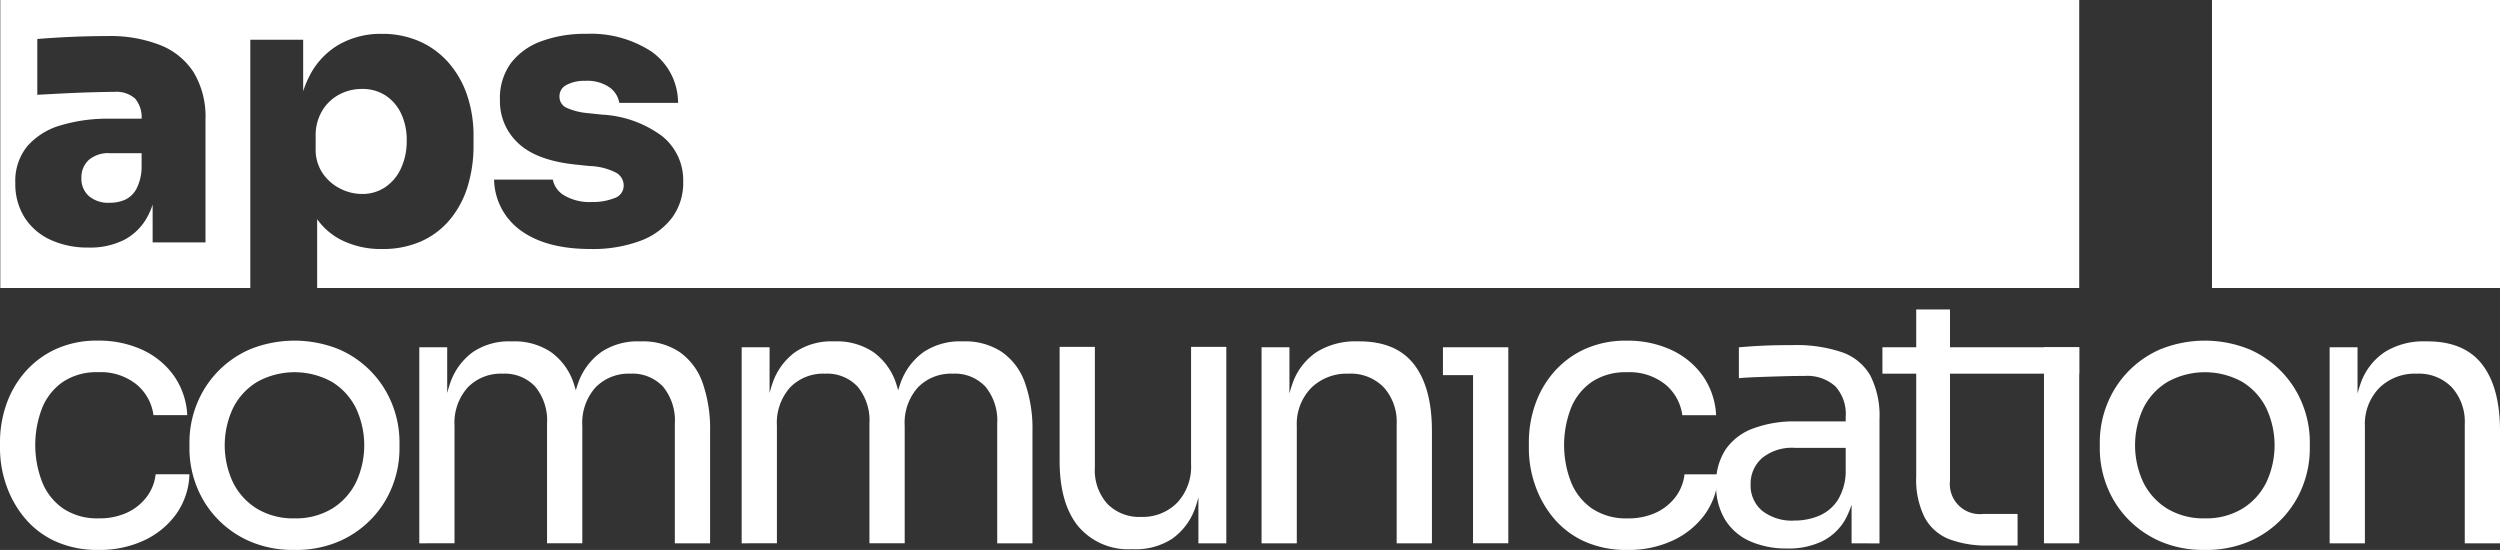
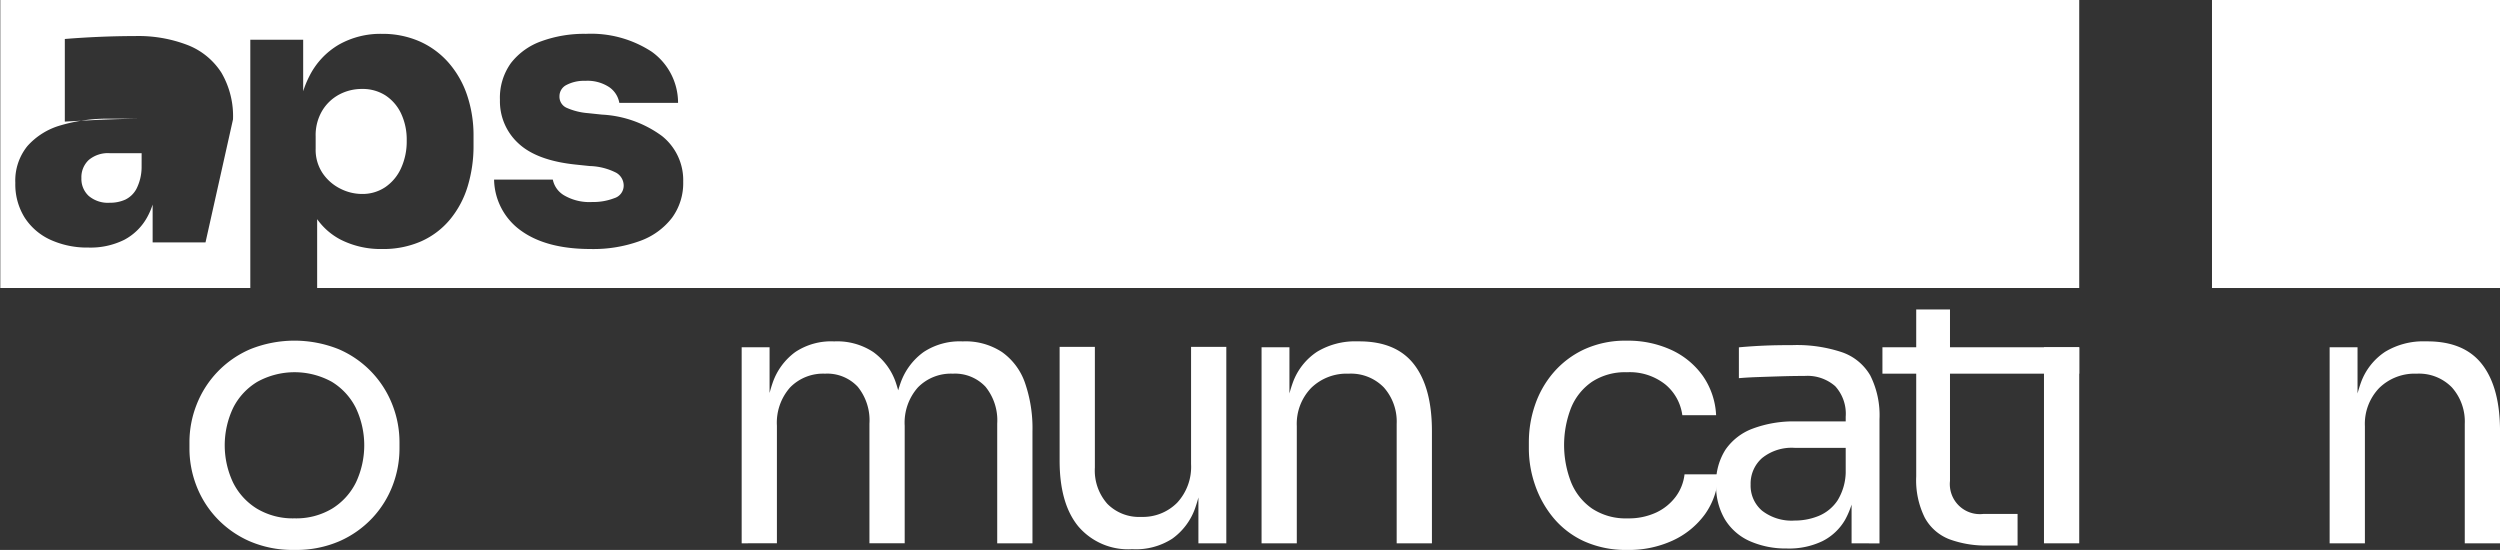
<svg xmlns="http://www.w3.org/2000/svg" id="Groupe_32" data-name="Groupe 32" width="327.745" height="72.094" viewBox="0 0 327.745 72.094">
  <rect x="0" y="0" width="327.745" height="72.094" fill="#333333" stroke="none" />
  <defs>
    <clipPath id="clip-path">
      <rect id="Rectangle_78" data-name="Rectangle 78" width="327.745" height="72.094" fill="none" />
    </clipPath>
  </defs>
  <rect id="Rectangle_76" data-name="Rectangle 76" width="37.757" height="37.757" transform="translate(289.987 0)" fill="#fff" />
  <g id="Groupe_31" data-name="Groupe 31">
    <g id="Groupe_30" data-name="Groupe 30" clip-path="url(#clip-path)">
      <path id="Tracé_32" data-name="Tracé 32" d="M148.56,54.014a6.283,6.283,0,0,0,2.84.7,5.345,5.345,0,0,0,3.056-.89,5.967,5.967,0,0,0,2.07-2.479,8.4,8.4,0,0,0,.746-3.61,8.044,8.044,0,0,0-.746-3.586,5.778,5.778,0,0,0-2.046-2.359,5.545,5.545,0,0,0-3.081-.842,6.259,6.259,0,0,0-2.96.722,5.779,5.779,0,0,0-2.238,2.118,6.266,6.266,0,0,0-.866,3.369v1.637a5.491,5.491,0,0,0,.915,3.2,6.062,6.062,0,0,0,2.311,2.022" transform="translate(-103.953 -29.286)" fill="#fff" />
-       <path id="Tracé_33" data-name="Tracé 33" d="M.143,0V37.757H32.917V5.209h6.931v6.755a12.484,12.484,0,0,1,.794-1.942,9.948,9.948,0,0,1,3.875-4.164,11.046,11.046,0,0,1,5.632-1.42,12.062,12.062,0,0,1,4.958.987,10.945,10.945,0,0,1,3.8,2.792,12.523,12.523,0,0,1,2.431,4.26,16.531,16.531,0,0,1,.843,5.391v1.155a18.185,18.185,0,0,1-.77,5.415,12.49,12.49,0,0,1-2.31,4.332,10.423,10.423,0,0,1-3.778,2.864A12.334,12.334,0,0,1,50.2,32.645a11.613,11.613,0,0,1-5.439-1.228,8.708,8.708,0,0,1-3.081-2.686v9.025H272.685V0Zm26.9,31.779H20.113v-4.96a9.275,9.275,0,0,1-.746,1.712,7.344,7.344,0,0,1-2.984,2.912,9.91,9.91,0,0,1-4.693,1.011,11.6,11.6,0,0,1-4.958-1.011A7.926,7.926,0,0,1,3.338,28.53a8.2,8.2,0,0,1-1.227-4.549A7.174,7.174,0,0,1,3.7,19.144a9.188,9.188,0,0,1,4.38-2.72,21.611,21.611,0,0,1,6.4-.866h4.185a3.775,3.775,0,0,0-.84-2.623,3.677,3.677,0,0,0-2.768-.89q-.915,0-2.7.048t-3.755.144q-1.974.1-3.61.192V5.112q1.155-.1,2.744-.192t3.3-.145q1.708-.047,3.153-.048a17.956,17.956,0,0,1,6.956,1.2,9.245,9.245,0,0,1,4.38,3.61,11.286,11.286,0,0,1,1.516,6.113ZM88.2,28.554a9.228,9.228,0,0,1-4.188,3.032,17.847,17.847,0,0,1-6.474,1.059q-5.776,0-9.1-2.383a8.4,8.4,0,0,1-3.562-6.715h7.7a3.093,3.093,0,0,0,1.492,2.07,6.561,6.561,0,0,0,3.658.866,7.628,7.628,0,0,0,2.912-.505,1.721,1.721,0,0,0,1.228-1.661,1.942,1.942,0,0,0-.963-1.661,8.139,8.139,0,0,0-3.514-.89l-1.829-.192q-5.1-.529-7.509-2.792a7.465,7.465,0,0,1-2.407-5.68,7.776,7.776,0,0,1,1.444-4.838,8.749,8.749,0,0,1,4-2.864,16.423,16.423,0,0,1,5.824-.963,14.528,14.528,0,0,1,8.616,2.335,8.224,8.224,0,0,1,3.466,6.715h-7.7a3.161,3.161,0,0,0-1.3-2.046,5.171,5.171,0,0,0-3.177-.843,4.918,4.918,0,0,0-2.431.53,1.642,1.642,0,0,0-.938,1.492,1.585,1.585,0,0,0,.89,1.492,8.56,8.56,0,0,0,2.864.722l1.829.192a14.5,14.5,0,0,1,7.87,2.816,7.4,7.4,0,0,1,2.768,5.993A7.681,7.681,0,0,1,88.2,28.554" transform="translate(-0.102)" fill="#fff" />
+       <path id="Tracé_33" data-name="Tracé 33" d="M.143,0V37.757H32.917V5.209h6.931v6.755a12.484,12.484,0,0,1,.794-1.942,9.948,9.948,0,0,1,3.875-4.164,11.046,11.046,0,0,1,5.632-1.42,12.062,12.062,0,0,1,4.958.987,10.945,10.945,0,0,1,3.8,2.792,12.523,12.523,0,0,1,2.431,4.26,16.531,16.531,0,0,1,.843,5.391v1.155a18.185,18.185,0,0,1-.77,5.415,12.49,12.49,0,0,1-2.31,4.332,10.423,10.423,0,0,1-3.778,2.864A12.334,12.334,0,0,1,50.2,32.645a11.613,11.613,0,0,1-5.439-1.228,8.708,8.708,0,0,1-3.081-2.686v9.025H272.685V0Zm26.9,31.779H20.113v-4.96a9.275,9.275,0,0,1-.746,1.712,7.344,7.344,0,0,1-2.984,2.912,9.91,9.91,0,0,1-4.693,1.011,11.6,11.6,0,0,1-4.958-1.011A7.926,7.926,0,0,1,3.338,28.53a8.2,8.2,0,0,1-1.227-4.549A7.174,7.174,0,0,1,3.7,19.144a9.188,9.188,0,0,1,4.38-2.72,21.611,21.611,0,0,1,6.4-.866h4.185q-.915,0-2.7.048t-3.755.144q-1.974.1-3.61.192V5.112q1.155-.1,2.744-.192t3.3-.145q1.708-.047,3.153-.048a17.956,17.956,0,0,1,6.956,1.2,9.245,9.245,0,0,1,4.38,3.61,11.286,11.286,0,0,1,1.516,6.113ZM88.2,28.554a9.228,9.228,0,0,1-4.188,3.032,17.847,17.847,0,0,1-6.474,1.059q-5.776,0-9.1-2.383a8.4,8.4,0,0,1-3.562-6.715h7.7a3.093,3.093,0,0,0,1.492,2.07,6.561,6.561,0,0,0,3.658.866,7.628,7.628,0,0,0,2.912-.505,1.721,1.721,0,0,0,1.228-1.661,1.942,1.942,0,0,0-.963-1.661,8.139,8.139,0,0,0-3.514-.89l-1.829-.192q-5.1-.529-7.509-2.792a7.465,7.465,0,0,1-2.407-5.68,7.776,7.776,0,0,1,1.444-4.838,8.749,8.749,0,0,1,4-2.864,16.423,16.423,0,0,1,5.824-.963,14.528,14.528,0,0,1,8.616,2.335,8.224,8.224,0,0,1,3.466,6.715h-7.7a3.161,3.161,0,0,0-1.3-2.046,5.171,5.171,0,0,0-3.177-.843,4.918,4.918,0,0,0-2.431.53,1.642,1.642,0,0,0-.938,1.492,1.585,1.585,0,0,0,.89,1.492,8.56,8.56,0,0,0,2.864.722l1.829.192a14.5,14.5,0,0,1,7.87,2.816,7.4,7.4,0,0,1,2.768,5.993A7.681,7.681,0,0,1,88.2,28.554" transform="translate(-0.102)" fill="#fff" />
      <path id="Tracé_34" data-name="Tracé 34" d="M45.377,70.529H41.189a3.9,3.9,0,0,0-2.744.89,3.089,3.089,0,0,0-.963,2.383,3.029,3.029,0,0,0,.963,2.334,3.891,3.891,0,0,0,2.744.891,4.848,4.848,0,0,0,2.046-.409A3.28,3.28,0,0,0,44.7,75.2a6.367,6.367,0,0,0,.674-2.792Z" transform="translate(-26.81 -50.447)" fill="#fff" />
-       <path id="Tracé_35" data-name="Tracé 35" d="M12.948,184.274A13.287,13.287,0,0,1,7.2,183.118a11.414,11.414,0,0,1-4.019-3.1,13.676,13.676,0,0,1-2.383-4.308A14.7,14.7,0,0,1,0,170.988v-.866a14.984,14.984,0,0,1,.794-4.813,12.883,12.883,0,0,1,2.407-4.26,11.983,11.983,0,0,1,4.019-3.057,12.879,12.879,0,0,1,5.632-1.155,13.548,13.548,0,0,1,5.8,1.2,10.384,10.384,0,0,1,4.139,3.394,9.8,9.8,0,0,1,1.757,5.174H20.12a6.3,6.3,0,0,0-2.214-4.019,7.5,7.5,0,0,0-5.054-1.612,7.917,7.917,0,0,0-4.573,1.251,7.624,7.624,0,0,0-2.744,3.418,13.442,13.442,0,0,0,0,9.747A7.692,7.692,0,0,0,8.3,178.859a8,8,0,0,0,4.645,1.275,8.519,8.519,0,0,0,3.755-.77,6.8,6.8,0,0,0,2.551-2.07,6.039,6.039,0,0,0,1.155-2.936h4.428a9.467,9.467,0,0,1-1.757,5.247,10.789,10.789,0,0,1-4.236,3.442,13.749,13.749,0,0,1-5.9,1.228" transform="translate(0 -112.18)" fill="#fff" />
      <path id="Tracé_36" data-name="Tracé 36" d="M100.994,184.273a14.224,14.224,0,0,1-5.921-1.155,13.178,13.178,0,0,1-4.308-3.056,12.977,12.977,0,0,1-2.647-4.26,13.518,13.518,0,0,1-.89-4.813v-.866a13.4,13.4,0,0,1,.915-4.838,13.074,13.074,0,0,1,7.028-7.316,15.559,15.559,0,0,1,11.649,0,13.075,13.075,0,0,1,7.028,7.316,13.409,13.409,0,0,1,.915,4.838v.866a13.531,13.531,0,0,1-.89,4.813,13,13,0,0,1-2.647,4.26,13.19,13.19,0,0,1-4.308,3.056,14.23,14.23,0,0,1-5.921,1.155m0-4.14a9.142,9.142,0,0,0,4.934-1.275,8.411,8.411,0,0,0,3.129-3.442,11.445,11.445,0,0,0-.024-9.771,8.422,8.422,0,0,0-3.153-3.417,10.114,10.114,0,0,0-9.747,0,8.364,8.364,0,0,0-3.177,3.417,11.448,11.448,0,0,0-.024,9.771,8.408,8.408,0,0,0,3.129,3.442,9.14,9.14,0,0,0,4.934,1.275" transform="translate(-62.391 -112.179)" fill="#fff" />
-       <path id="Tracé_37" data-name="Tracé 37" d="M193.052,183.648v-25.7h3.658v11.023h-.578a18.172,18.172,0,0,1,.987-6.378,8.357,8.357,0,0,1,2.96-4.019,8.465,8.465,0,0,1,5.006-1.4h.192a8.578,8.578,0,0,1,5.03,1.4,8.174,8.174,0,0,1,2.96,4.019,18.6,18.6,0,0,1,.963,6.378h-1.348a17.794,17.794,0,0,1,1.011-6.378,8.442,8.442,0,0,1,3.009-4.019,8.577,8.577,0,0,1,5.03-1.4h.192a8.691,8.691,0,0,1,5.054,1.4,8.249,8.249,0,0,1,3.009,4.019,18.2,18.2,0,0,1,.987,6.378v14.681h-4.621V167.956a6.98,6.98,0,0,0-1.54-4.838,5.475,5.475,0,0,0-4.284-1.709,6.047,6.047,0,0,0-4.573,1.8,6.966,6.966,0,0,0-1.733,5.03v15.4H209.8V167.956a6.979,6.979,0,0,0-1.54-4.838,5.474,5.474,0,0,0-4.284-1.709,6.048,6.048,0,0,0-4.573,1.8,6.967,6.967,0,0,0-1.733,5.03v15.4Z" transform="translate(-138.083 -112.421)" fill="#fff" />
      <path id="Tracé_38" data-name="Tracé 38" d="M341.476,183.648v-25.7h3.658v11.023h-.578a18.172,18.172,0,0,1,.987-6.378,8.357,8.357,0,0,1,2.96-4.019,8.465,8.465,0,0,1,5.006-1.4h.193a8.578,8.578,0,0,1,5.03,1.4,8.175,8.175,0,0,1,2.96,4.019,18.605,18.605,0,0,1,.963,6.378h-1.348a17.794,17.794,0,0,1,1.011-6.378,8.441,8.441,0,0,1,3.009-4.019,8.577,8.577,0,0,1,5.03-1.4h.192a8.691,8.691,0,0,1,5.054,1.4,8.249,8.249,0,0,1,3.009,4.019,18.2,18.2,0,0,1,.987,6.378v14.681h-4.621V167.956a6.98,6.98,0,0,0-1.54-4.838,5.475,5.475,0,0,0-4.284-1.709,6.047,6.047,0,0,0-4.573,1.8,6.966,6.966,0,0,0-1.733,5.03v15.4h-4.621V167.956a6.979,6.979,0,0,0-1.54-4.838,5.474,5.474,0,0,0-4.284-1.709,6.048,6.048,0,0,0-4.573,1.8,6.967,6.967,0,0,0-1.733,5.03v15.4Z" transform="translate(-244.245 -112.421)" fill="#fff" />
      <path id="Tracé_39" data-name="Tracé 39" d="M497.353,186.233a8.579,8.579,0,0,1-7.028-2.984q-2.455-2.984-2.455-8.616V159.711h4.621v15.836a6.572,6.572,0,0,0,1.637,4.741A5.841,5.841,0,0,0,498.556,182a6.339,6.339,0,0,0,4.717-1.853,6.913,6.913,0,0,0,1.829-5.078V159.711h4.621v25.752h-3.658V174.44h.578a17.944,17.944,0,0,1-1.011,6.426,8.294,8.294,0,0,1-3.008,4,8.778,8.778,0,0,1-5.078,1.372Z" transform="translate(-348.956 -114.235)" fill="#fff" />
      <path id="Tracé_40" data-name="Tracé 40" d="M580.846,183.648v-25.7H584.5v11.023h-.578a17.559,17.559,0,0,1,1.035-6.426,8.162,8.162,0,0,1,3.153-4,9.645,9.645,0,0,1,5.343-1.372h.193q4.861,0,7.2,3.033t2.334,8.76v14.681h-4.621V168a6.739,6.739,0,0,0-1.685-4.79,6.014,6.014,0,0,0-4.621-1.8,6.639,6.639,0,0,0-4.91,1.877,6.765,6.765,0,0,0-1.877,5.006v15.355Z" transform="translate(-415.458 -112.421)" fill="#fff" />
-       <path id="Tracé_41" data-name="Tracé 41" d="M664.357,159.88h8.568v3.658h-8.568Zm3.947,0h4.621v25.7H668.3Z" transform="translate(-475.19 -114.356)" fill="#fff" />
      <path id="Tracé_42" data-name="Tracé 42" d="M716.862,184.274a13.287,13.287,0,0,1-5.752-1.155,11.416,11.416,0,0,1-4.019-3.1,13.677,13.677,0,0,1-2.383-4.308,14.7,14.7,0,0,1-.794-4.717v-.866a14.982,14.982,0,0,1,.794-4.813,12.885,12.885,0,0,1,2.406-4.26,11.985,11.985,0,0,1,4.02-3.057,12.878,12.878,0,0,1,5.632-1.155,13.549,13.549,0,0,1,5.8,1.2,10.384,10.384,0,0,1,4.139,3.394,9.8,9.8,0,0,1,1.757,5.174h-4.429a6.3,6.3,0,0,0-2.214-4.019,7.5,7.5,0,0,0-5.054-1.612,7.917,7.917,0,0,0-4.573,1.251,7.623,7.623,0,0,0-2.744,3.418,13.442,13.442,0,0,0,0,9.747,7.691,7.691,0,0,0,2.768,3.466,8,8,0,0,0,4.645,1.275,8.519,8.519,0,0,0,3.755-.77,6.8,6.8,0,0,0,2.551-2.07,6.039,6.039,0,0,0,1.155-2.936h4.428a9.465,9.465,0,0,1-1.757,5.247,10.789,10.789,0,0,1-4.236,3.442,13.748,13.748,0,0,1-5.9,1.228" transform="translate(-503.484 -112.18)" fill="#fff" />
      <path id="Tracé_43" data-name="Tracé 43" d="M799.466,185.532a11.6,11.6,0,0,1-4.982-.987,7.283,7.283,0,0,1-3.225-2.864,8.608,8.608,0,0,1-1.131-4.525,8.034,8.034,0,0,1,1.227-4.573,7.514,7.514,0,0,1,3.586-2.768,15.36,15.36,0,0,1,5.68-.939h6.98v3.466h-7.172a6.18,6.18,0,0,0-4.284,1.348,4.458,4.458,0,0,0-1.492,3.466,4.311,4.311,0,0,0,1.492,3.418,6.329,6.329,0,0,0,4.284,1.3,8.288,8.288,0,0,0,3.129-.6,5.488,5.488,0,0,0,2.479-2.022,7.306,7.306,0,0,0,1.083-3.923l1.251,1.829a10.93,10.93,0,0,1-1.323,4.6,7.114,7.114,0,0,1-2.984,2.816,10.088,10.088,0,0,1-4.6.963m8.424-.674v-7.7h-.77v-8.9a5.364,5.364,0,0,0-1.372-4,5.51,5.51,0,0,0-4.019-1.348q-1.492,0-3.081.048t-3.032.1q-1.444.049-2.5.145v-4.043q1.058-.1,2.238-.169t2.431-.1q1.251-.024,2.407-.024a18.646,18.646,0,0,1,6.45.939,6.861,6.861,0,0,1,3.707,3.056,11.615,11.615,0,0,1,1.2,5.728v16.27Z" transform="translate(-565.15 -113.63)" fill="#fff" />
      <path id="Tracé_44" data-name="Tracé 44" d="M866.707,147.443h25.8v3.466h-25.8Zm13.767,25.993a13.677,13.677,0,0,1-4.982-.818,6.21,6.21,0,0,1-3.225-2.816,11,11,0,0,1-1.131-5.415V142.493h4.428v22.472A3.937,3.937,0,0,0,879.9,169.3h4.524v4.139Z" transform="translate(-619.924 -101.92)" fill="#fff" />
      <rect id="Rectangle_77" data-name="Rectangle 77" width="4.621" height="25.704" transform="translate(267.962 45.524)" fill="#fff" />
-       <path id="Tracé_45" data-name="Tracé 45" d="M980.55,184.273a14.224,14.224,0,0,1-5.921-1.155,13.177,13.177,0,0,1-4.308-3.056,12.975,12.975,0,0,1-2.647-4.26,13.517,13.517,0,0,1-.89-4.813v-.866a13.4,13.4,0,0,1,.915-4.838,13.074,13.074,0,0,1,7.028-7.316,15.559,15.559,0,0,1,11.649,0,13.075,13.075,0,0,1,7.027,7.316,13.409,13.409,0,0,1,.915,4.838v.866a13.528,13.528,0,0,1-.891,4.813,12.991,12.991,0,0,1-2.647,4.26,13.189,13.189,0,0,1-4.308,3.056,14.23,14.23,0,0,1-5.92,1.155m0-4.14a9.142,9.142,0,0,0,4.934-1.275,8.413,8.413,0,0,0,3.129-3.442,11.446,11.446,0,0,0-.024-9.771,8.422,8.422,0,0,0-3.153-3.417,10.114,10.114,0,0,0-9.747,0,8.364,8.364,0,0,0-3.177,3.417,11.449,11.449,0,0,0-.024,9.771,8.408,8.408,0,0,0,3.129,3.442,9.14,9.14,0,0,0,4.934,1.275" transform="translate(-691.505 -112.179)" fill="#fff" />
      <path id="Tracé_46" data-name="Tracé 46" d="M1072.607,183.648v-25.7h3.658v11.023h-.578a17.564,17.564,0,0,1,1.035-6.426,8.163,8.163,0,0,1,3.153-4,9.645,9.645,0,0,1,5.343-1.372h.192q4.861,0,7.2,3.033t2.334,8.76v14.681h-4.621V168a6.738,6.738,0,0,0-1.685-4.79,6.014,6.014,0,0,0-4.621-1.8,6.64,6.64,0,0,0-4.909,1.877,6.765,6.765,0,0,0-1.877,5.006v15.355Z" transform="translate(-767.197 -112.421)" fill="#fff" />
    </g>
  </g>
</svg>